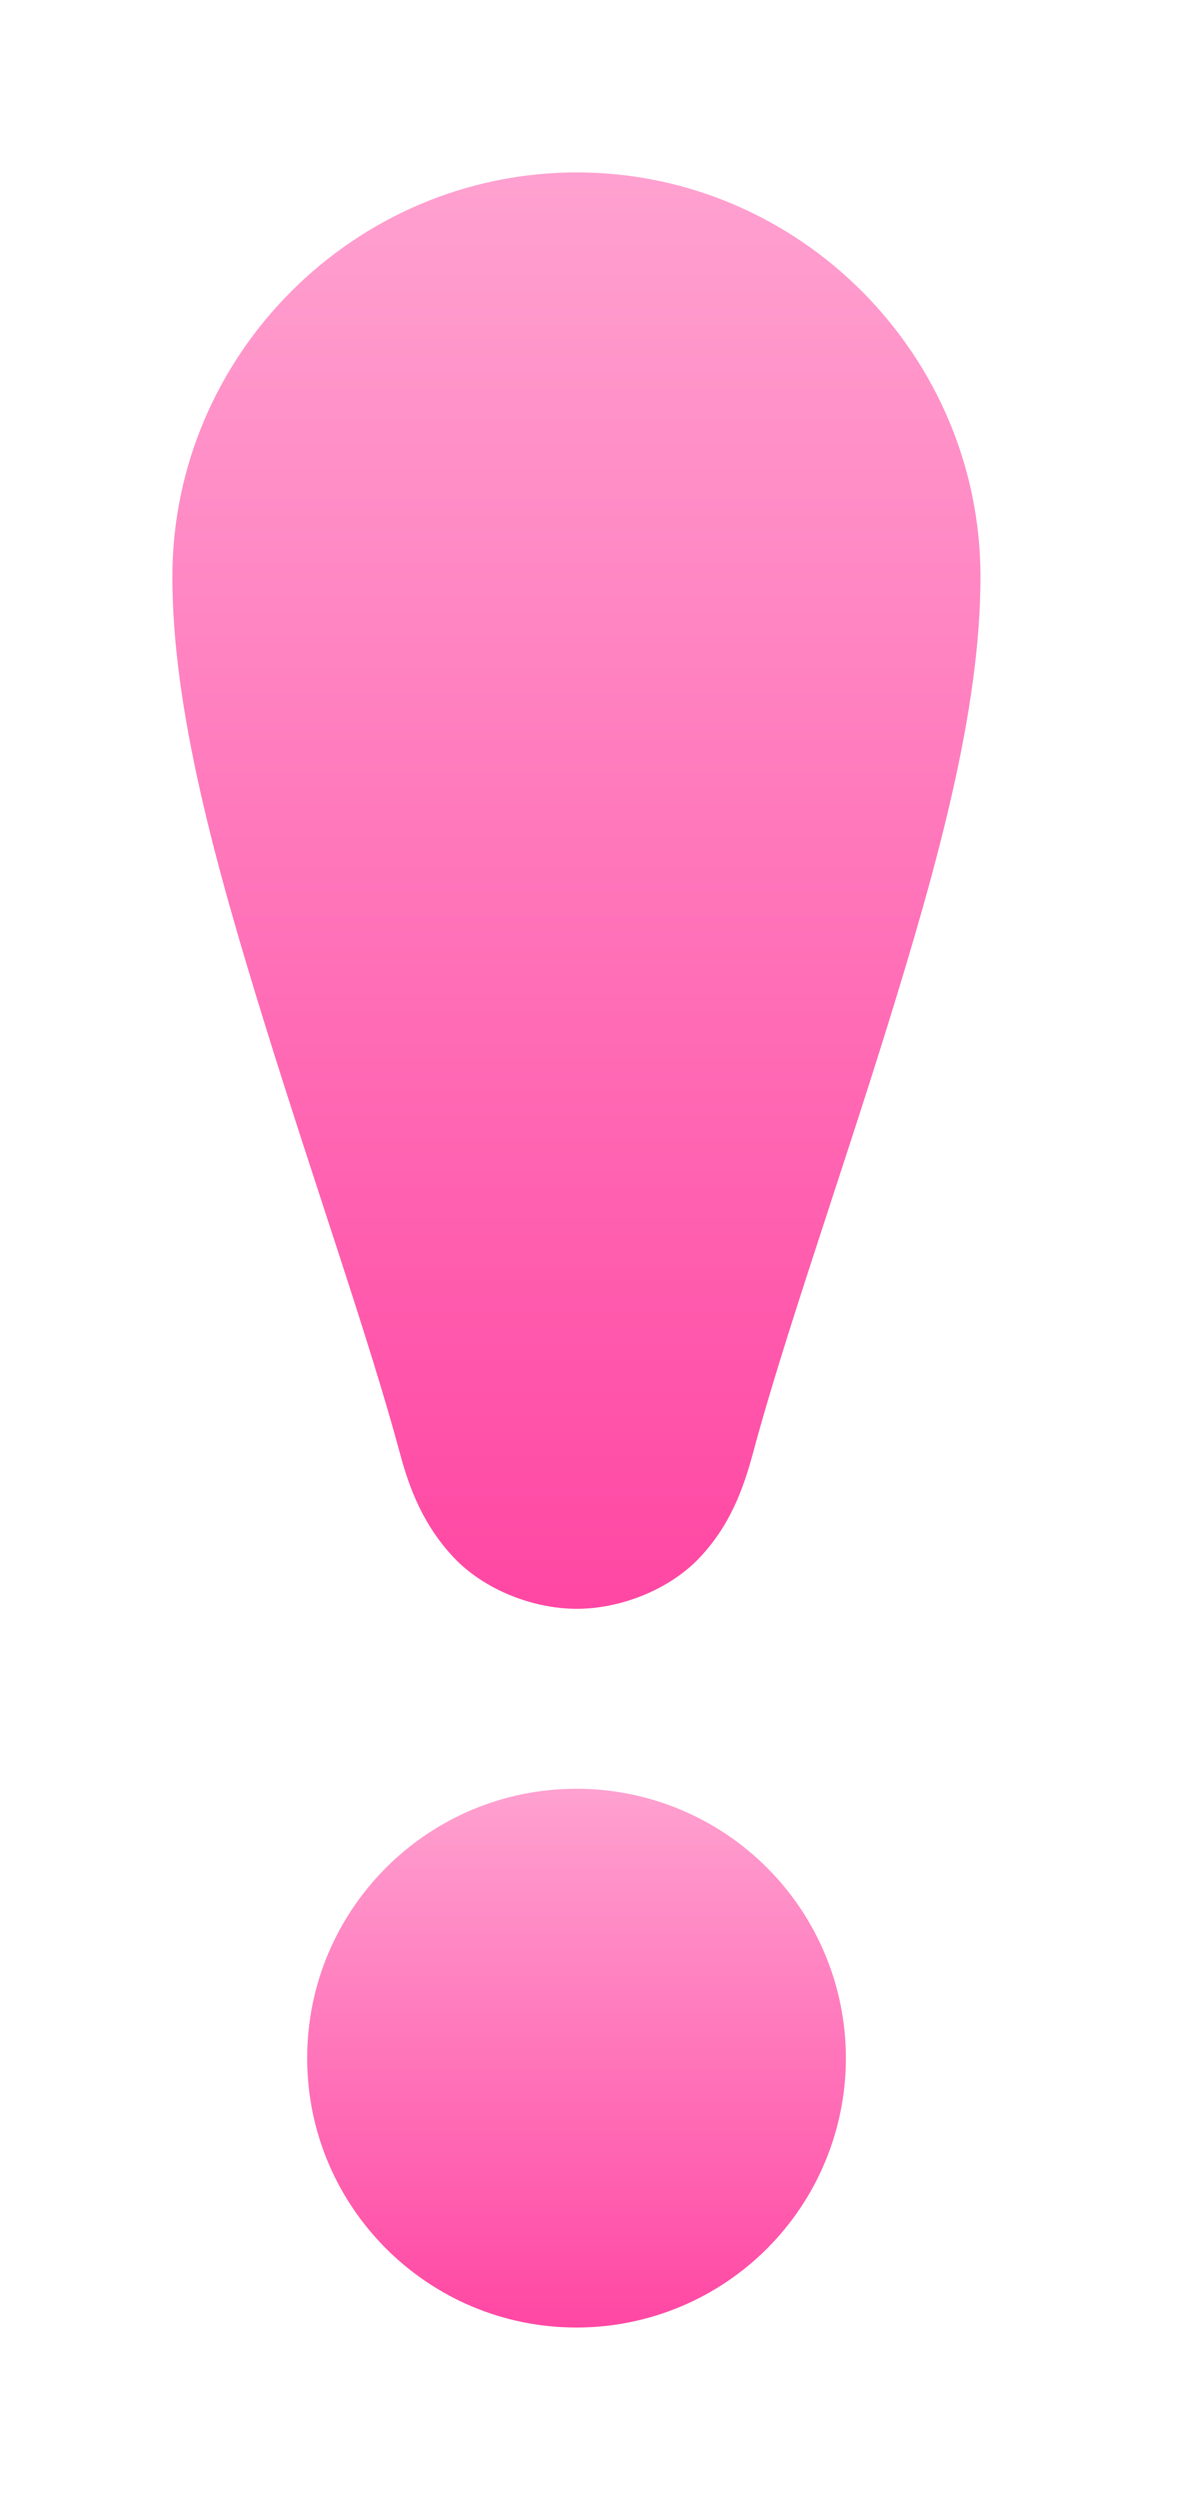
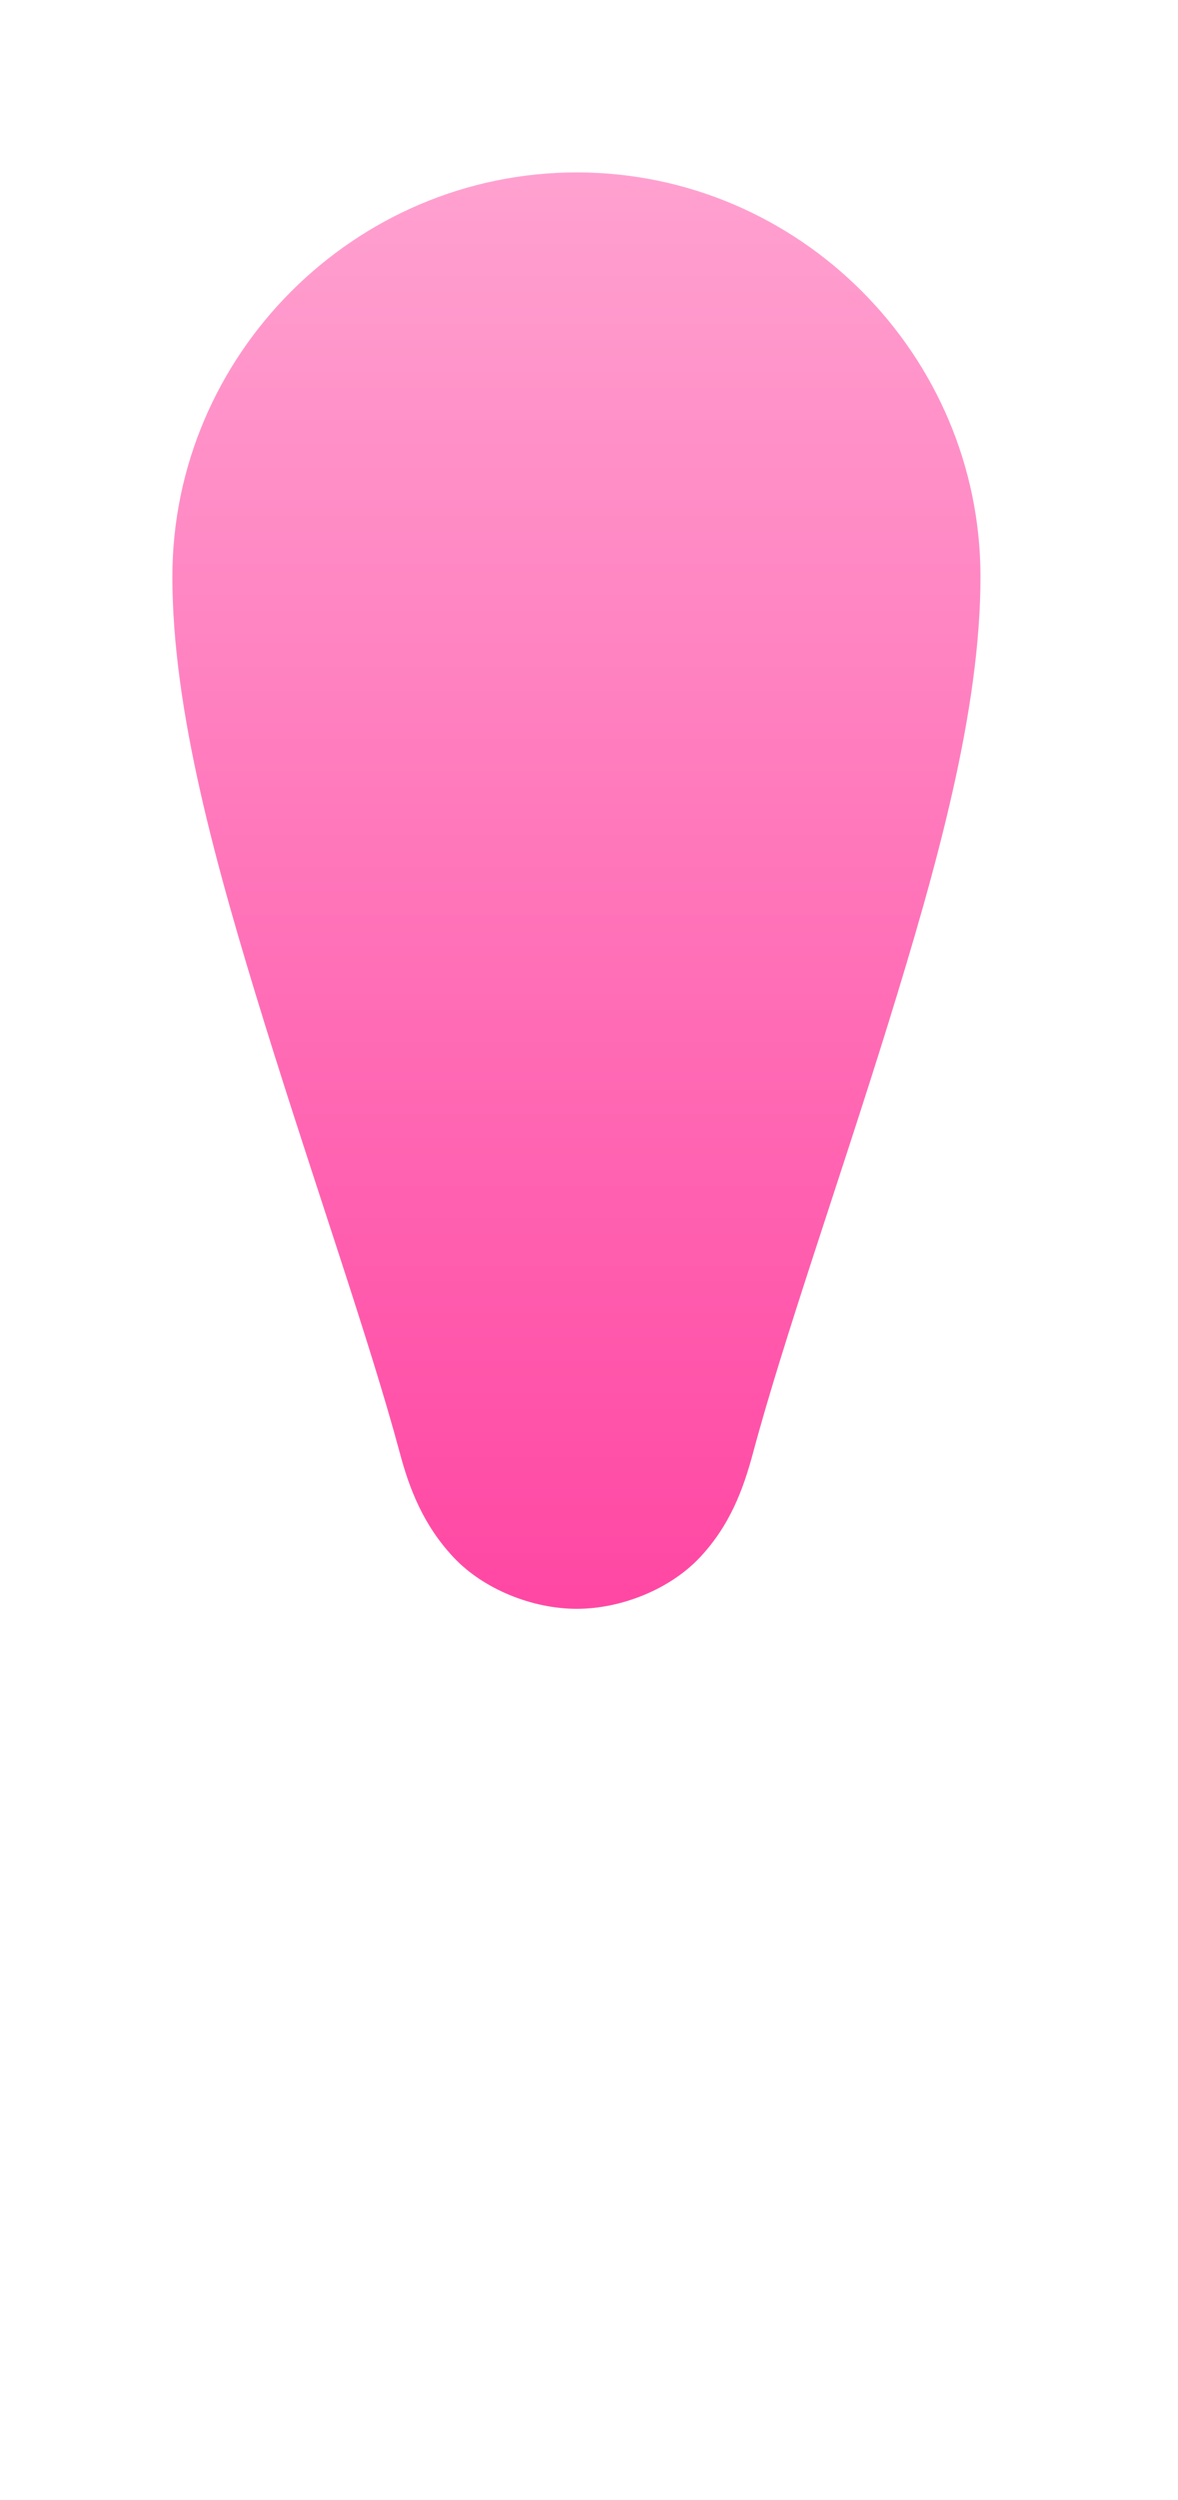
<svg xmlns="http://www.w3.org/2000/svg" width="41" height="87" viewBox="0 0 41 87" fill="none">
  <g filter="url(#filter0_d_469_11)">
    <path d="M20.074 1C12.344 1 6 7.344 6 15.074C6 19.722 7.512 25.133 9.211 30.621C10.91 36.109 12.855 41.613 13.918 45.57C14.254 46.832 14.742 48.082 15.785 49.195C16.828 50.308 18.531 50.988 20.074 50.988C21.621 50.988 23.32 50.308 24.363 49.195C25.406 48.082 25.867 46.832 26.207 45.57C27.266 41.613 29.211 36.109 30.914 30.621C32.613 25.133 34.125 19.726 34.125 15.074C34.125 7.343 27.805 1 20.074 1Z" fill="url(#paint0_linear_469_11)" />
-     <path d="M29.441 66.625C29.441 69.109 28.453 71.496 26.695 73.254C24.938 75.012 22.555 76 20.066 76C14.891 76 10.691 71.801 10.691 66.625C10.691 61.445 14.891 57.25 20.066 57.25C22.555 57.25 24.938 58.238 26.695 59.996C28.453 61.754 29.441 64.137 29.441 66.625Z" fill="url(#paint1_linear_469_11)" />
  </g>
  <defs>
    <filter id="filter0_d_469_11" x="0" y="0" width="40.125" height="87" filterUnits="userSpaceOnUse" color-interpolation-filters="sRGB">
      <feFlood flood-opacity="0" result="BackgroundImageFix" />
      <feColorMatrix in="SourceAlpha" type="matrix" values="0 0 0 0 0 0 0 0 0 0 0 0 0 0 0 0 0 0 127 0" result="hardAlpha" />
      <feOffset dy="5" />
      <feGaussianBlur stdDeviation="3" />
      <feComposite in2="hardAlpha" operator="out" />
      <feColorMatrix type="matrix" values="0 0 0 0 0.377 0 0 0 0 0 0 0 0 0 0.188 0 0 0 0.15 0" />
      <feBlend mode="normal" in2="BackgroundImageFix" result="effect1_dropShadow_469_11" />
      <feBlend mode="normal" in="SourceGraphic" in2="effect1_dropShadow_469_11" result="shape" />
    </filter>
    <linearGradient id="paint0_linear_469_11" x1="20.837" y1="50.988" x2="20.837" y2="1" gradientUnits="userSpaceOnUse">
      <stop stop-color="#FF47A3" />
      <stop offset="1" stop-color="#FFA1D0" />
    </linearGradient>
    <linearGradient id="paint1_linear_469_11" x1="20.583" y1="76" x2="20.583" y2="57.25" gradientUnits="userSpaceOnUse">
      <stop stop-color="#FF47A3" />
      <stop offset="1" stop-color="#FFA1D0" />
    </linearGradient>
  </defs>
</svg>